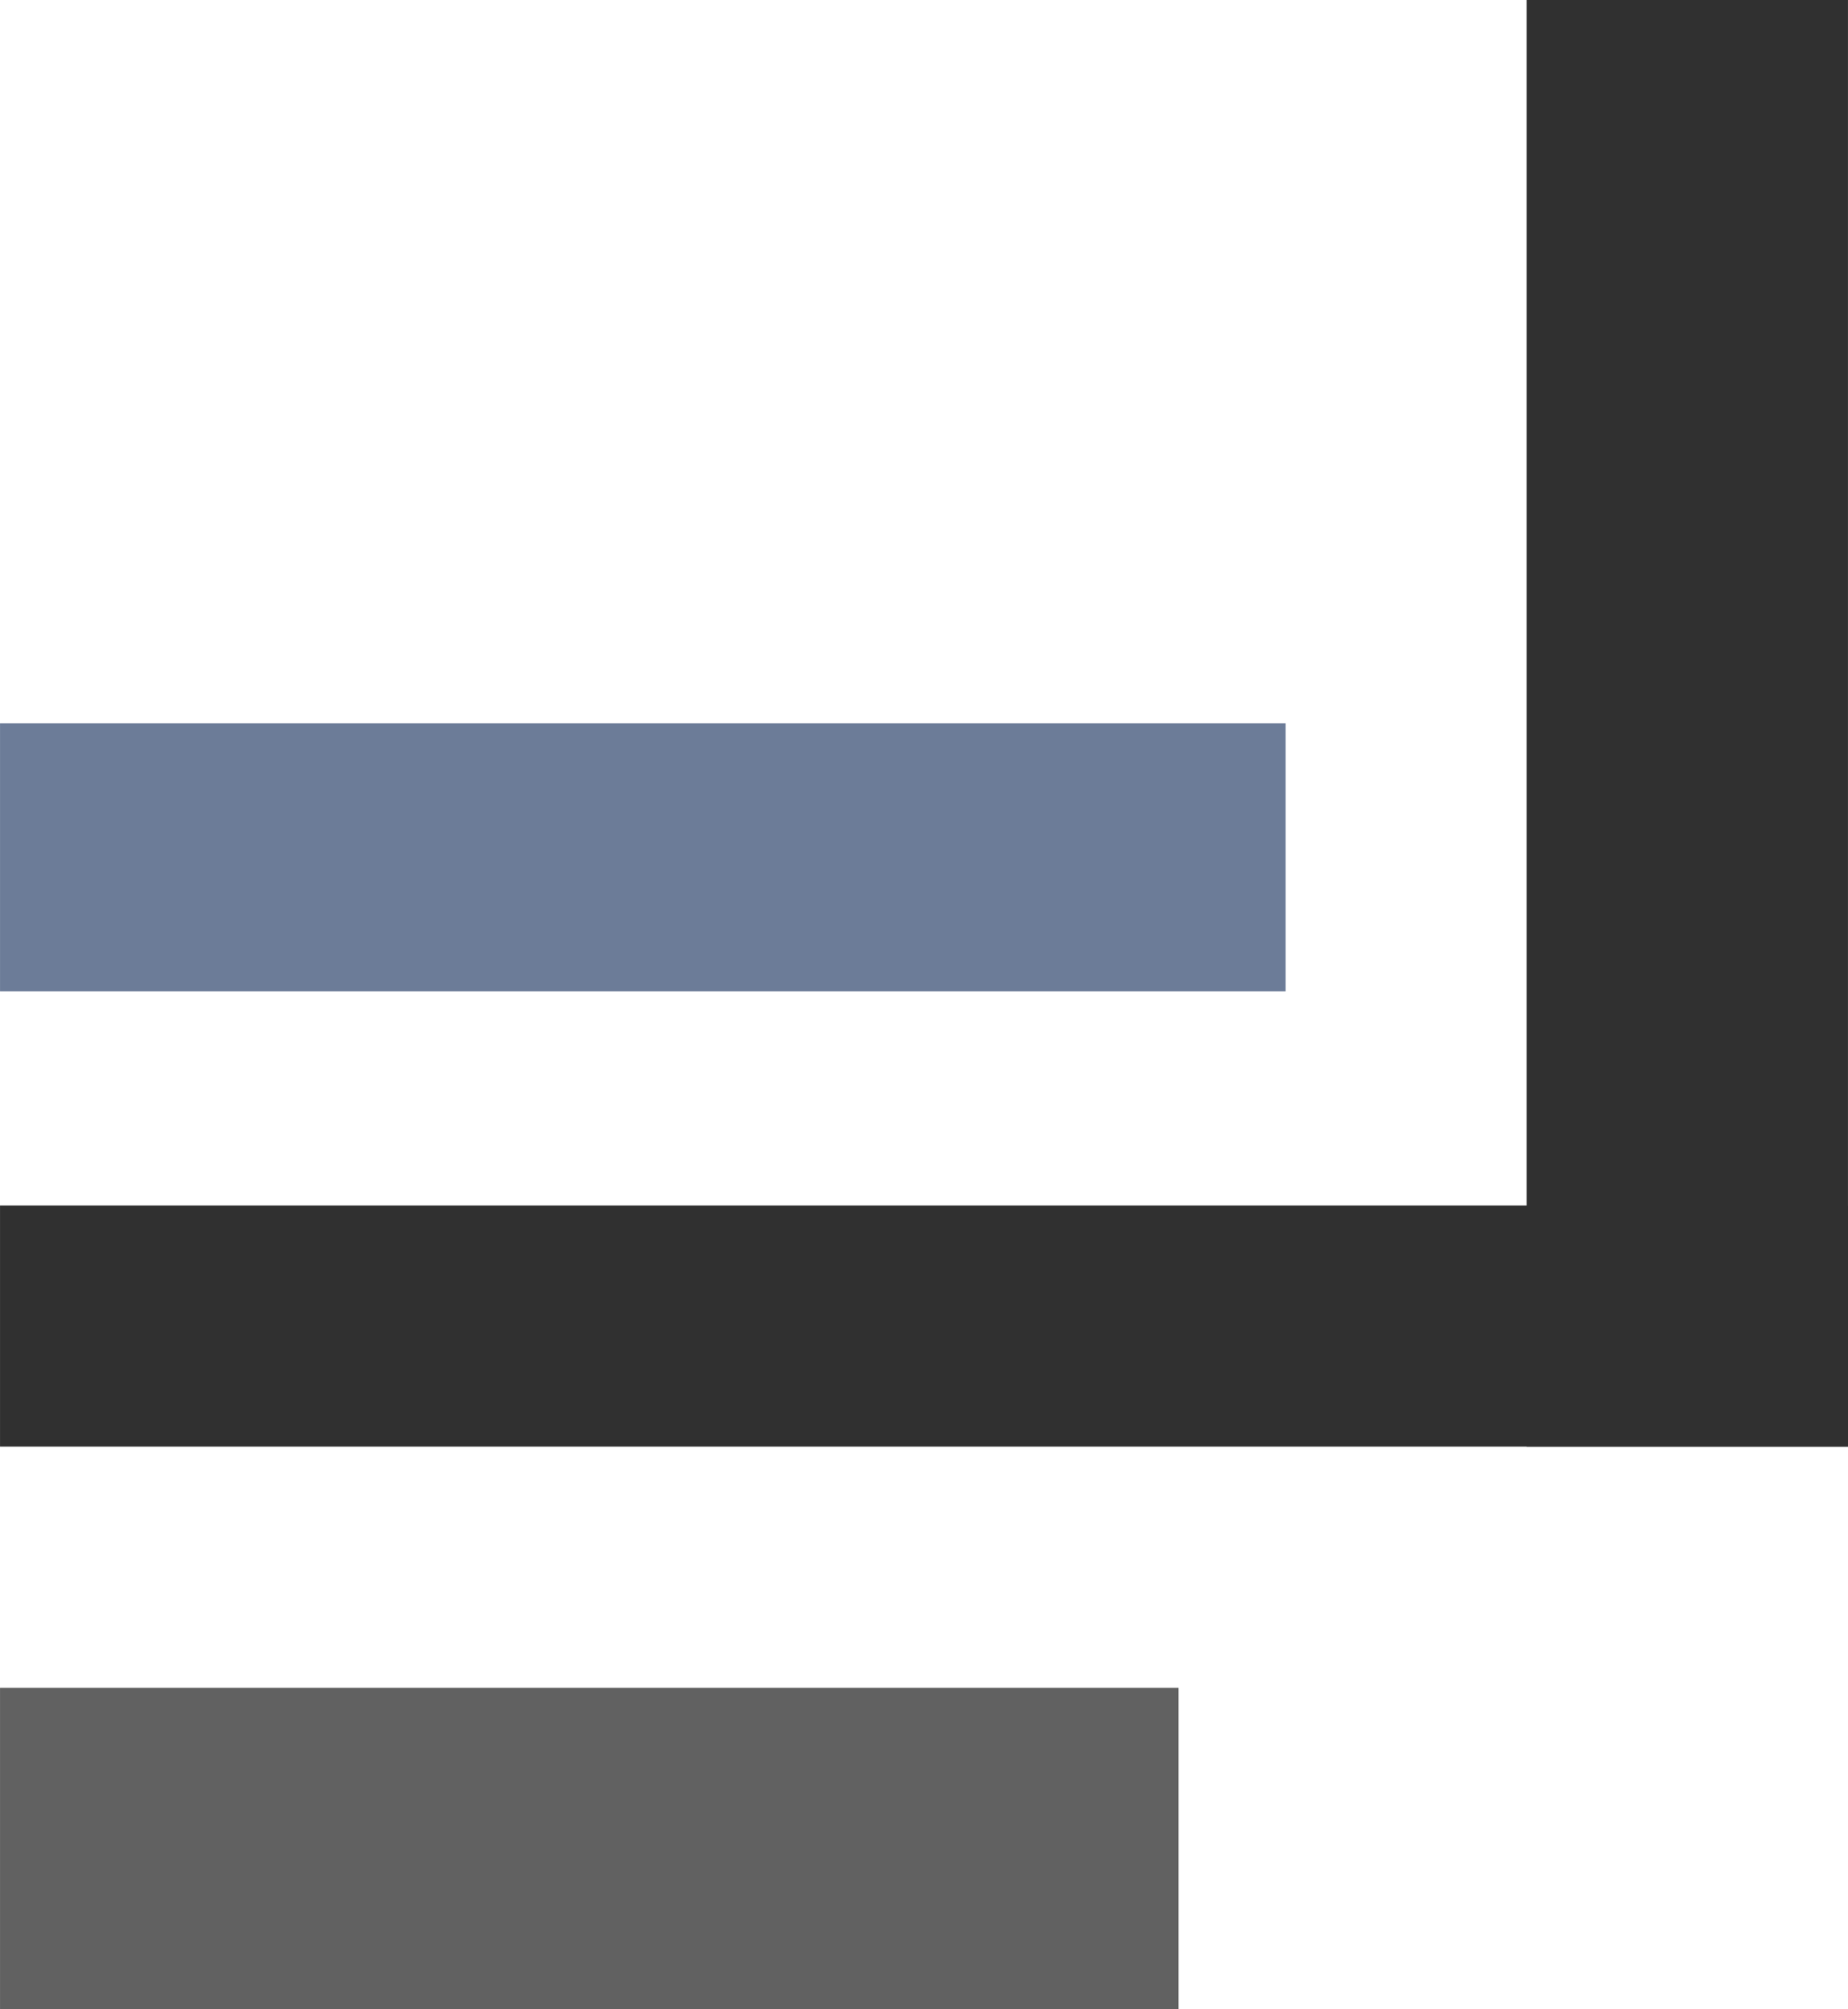
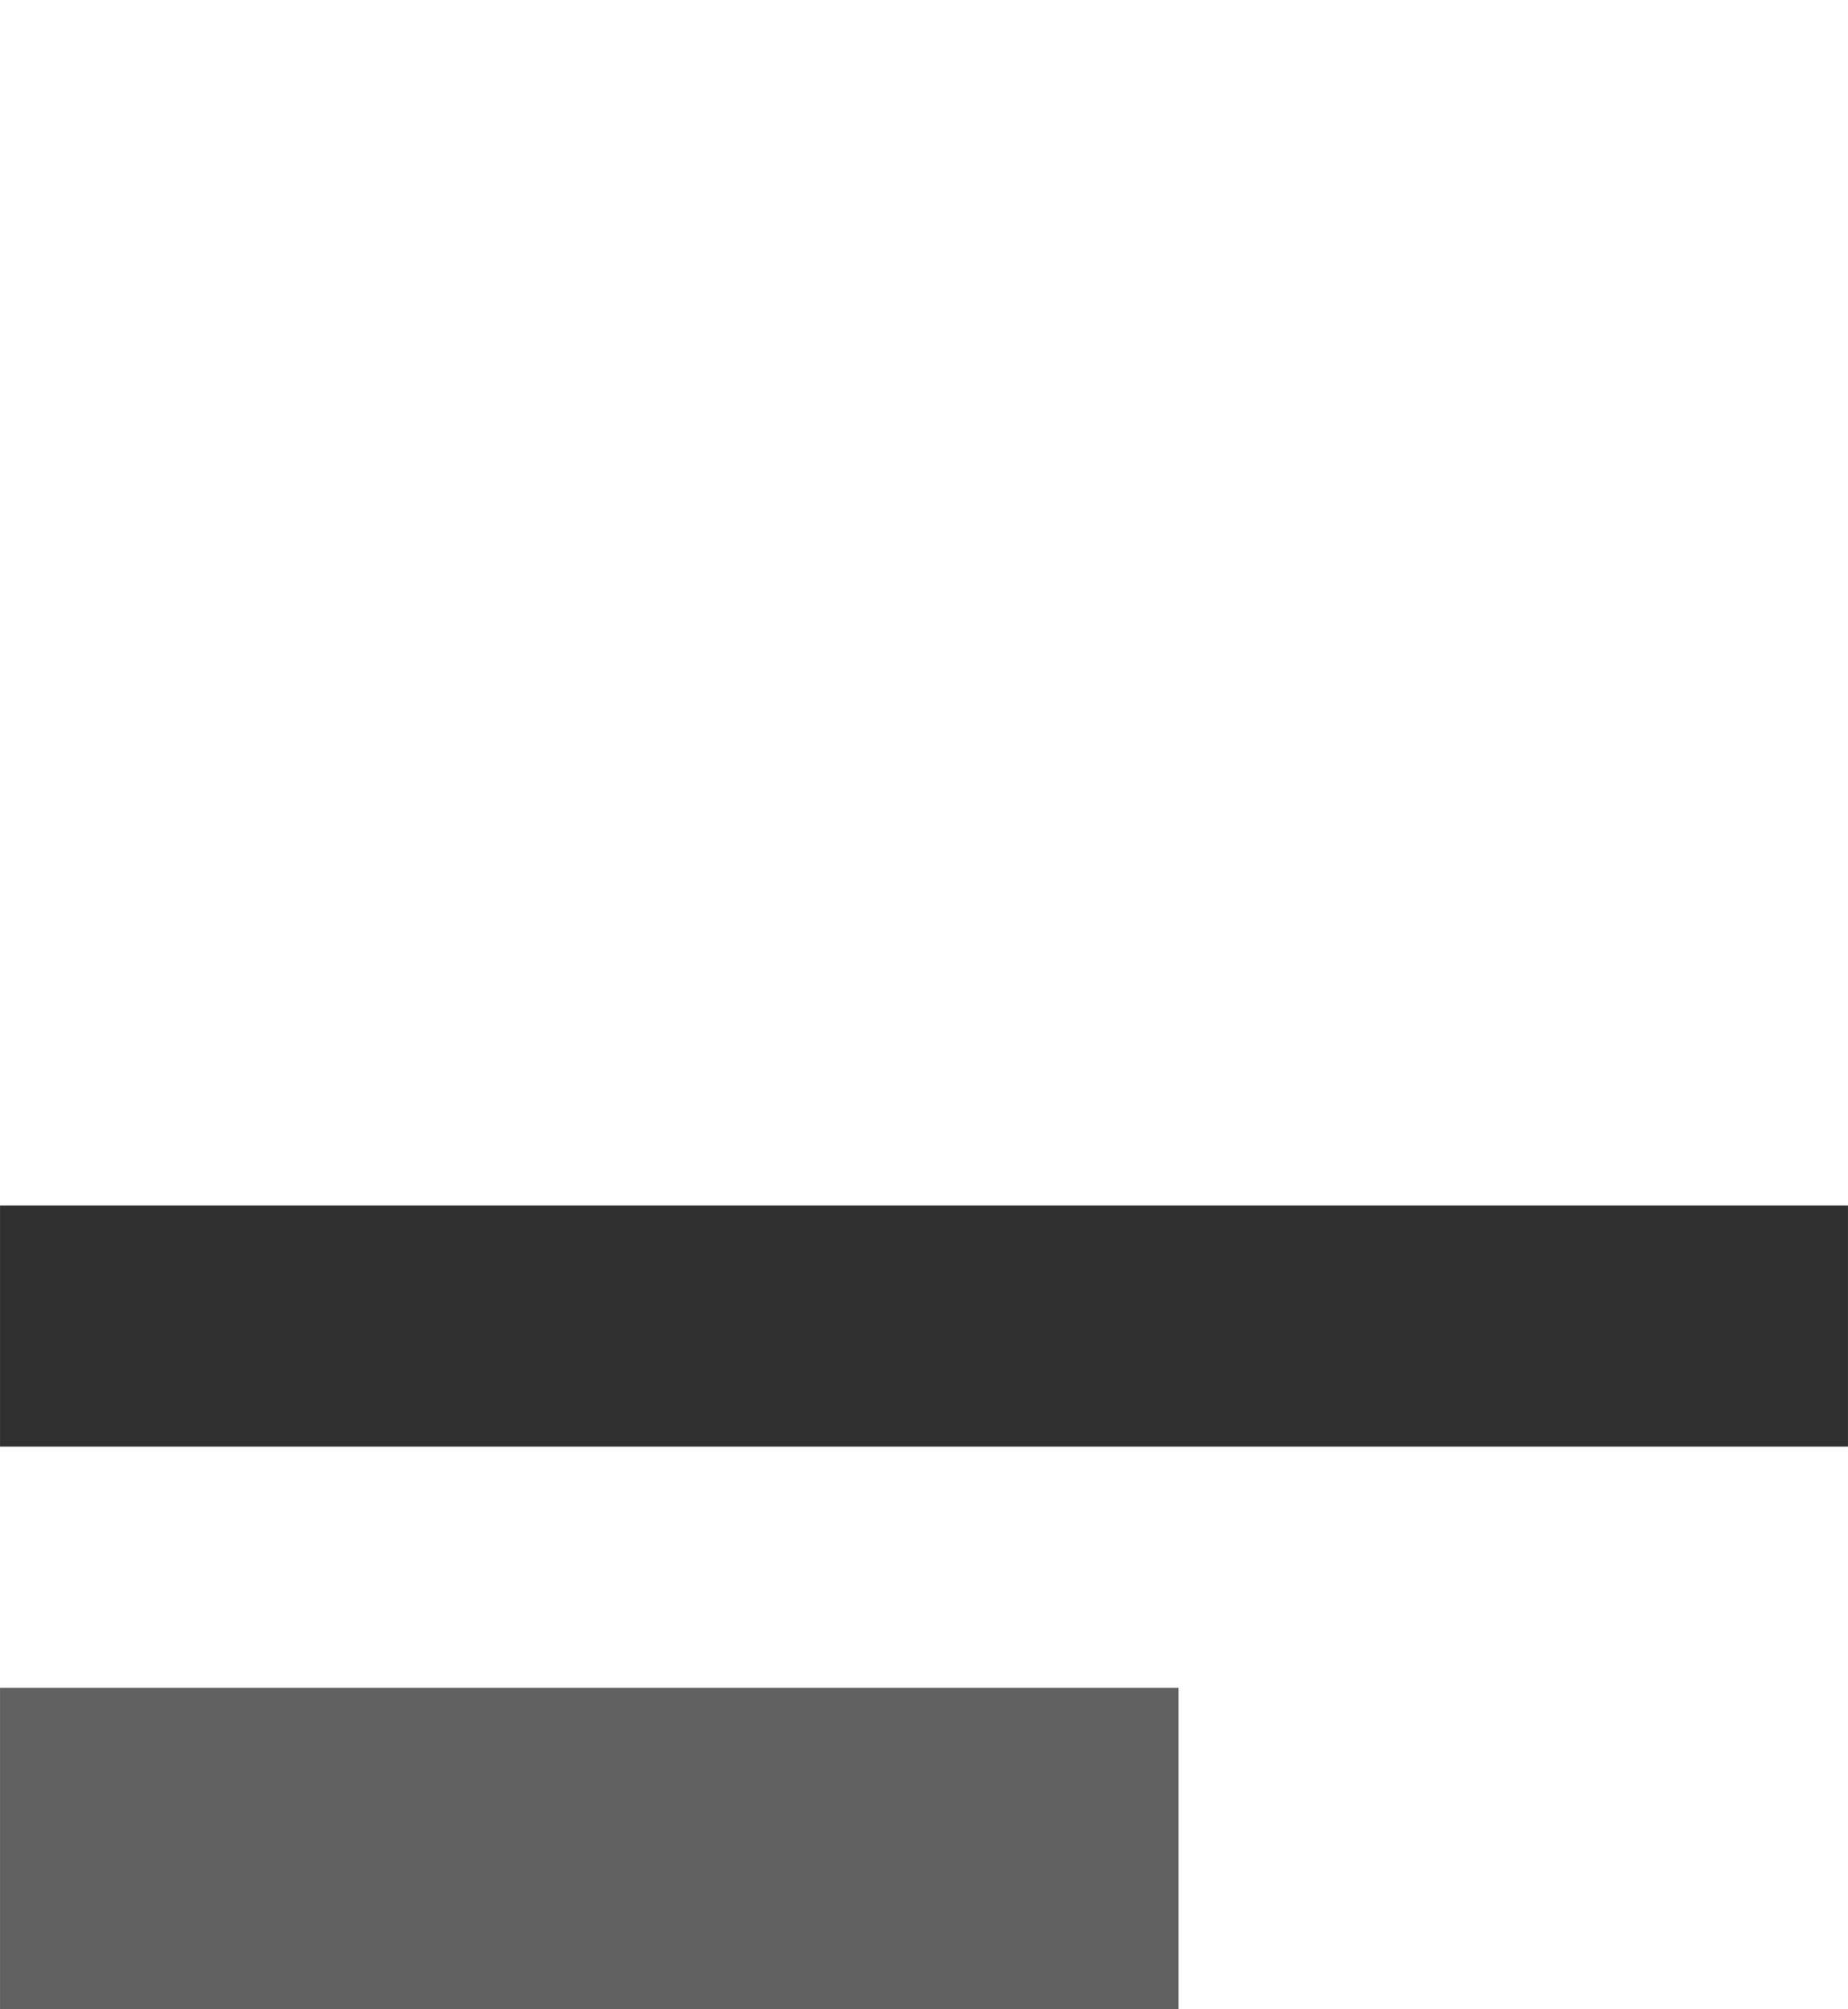
<svg xmlns="http://www.w3.org/2000/svg" xmlns:ns1="http://www.inkscape.org/namespaces/inkscape" xmlns:ns2="http://sodipodi.sourceforge.net/DTD/sodipodi-0.dtd" ns1:version="1.0 (4035a4fb49, 2020-05-01)" ns2:docname="menu-referenzen.svg" width="69" height="75" viewBox="0 0 18.256 19.844" version="1.1" id="svg8">
  <ns2:namedview ns1:current-layer="svg8" ns1:window-maximized="1" ns1:window-y="0" ns1:window-x="0" ns1:cy="37.5" ns1:cx="14.285894" ns1:zoom="10.586667" showgrid="false" id="namedview12" ns1:window-height="1016" ns1:window-width="1920" ns1:pageshadow="2" ns1:pageopacity="0" guidetolerance="10" gridtolerance="10" objecttolerance="10" borderopacity="1" bordercolor="#666666" pagecolor="#ffffff" />
  <defs id="defs2" />
  <rect y="16.669" x="0" height="3.175" width="11.642" id="rect2106" style="fill:#616161;fill-opacity:1;stroke-width:0.265" />
-   <rect y="20.848" x="11.107" height="0.054" width="0.006" id="rect2108" style="fill:#303030;stroke-width:0.265" />
  <rect y="11.906" x="0" height="2.381" width="18.256" id="rect2110" style="fill:#303030;fill-opacity:1;stroke-width:0.265" />
-   <rect y="0" x="15.081" height="14.287" width="3.175" id="rect2112" style="fill:#303030;fill-opacity:1;stroke-width:0.265" />
-   <rect style="fill:#6c7c98;stroke-width:0.265;fill-opacity:1" id="rect2104" width="12.7" height="2.646" x="0" y="7.144" />
</svg>